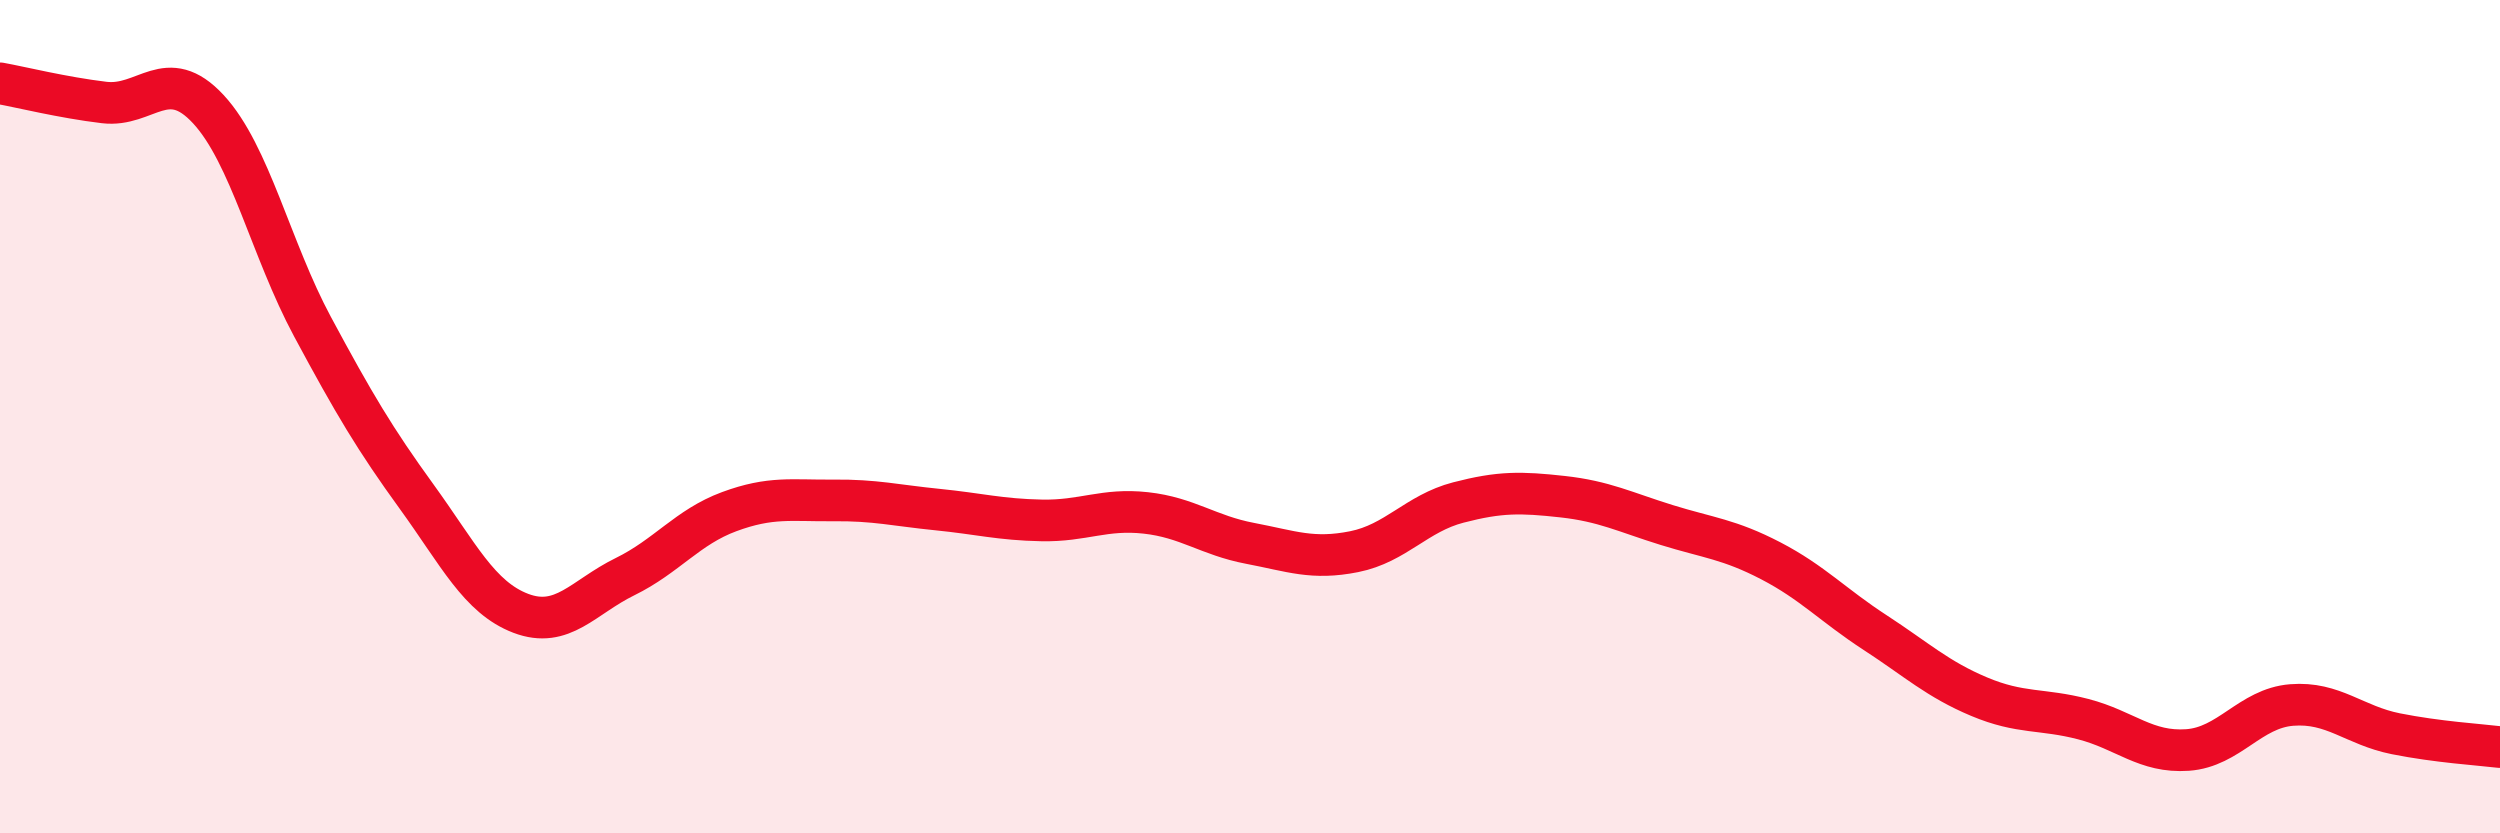
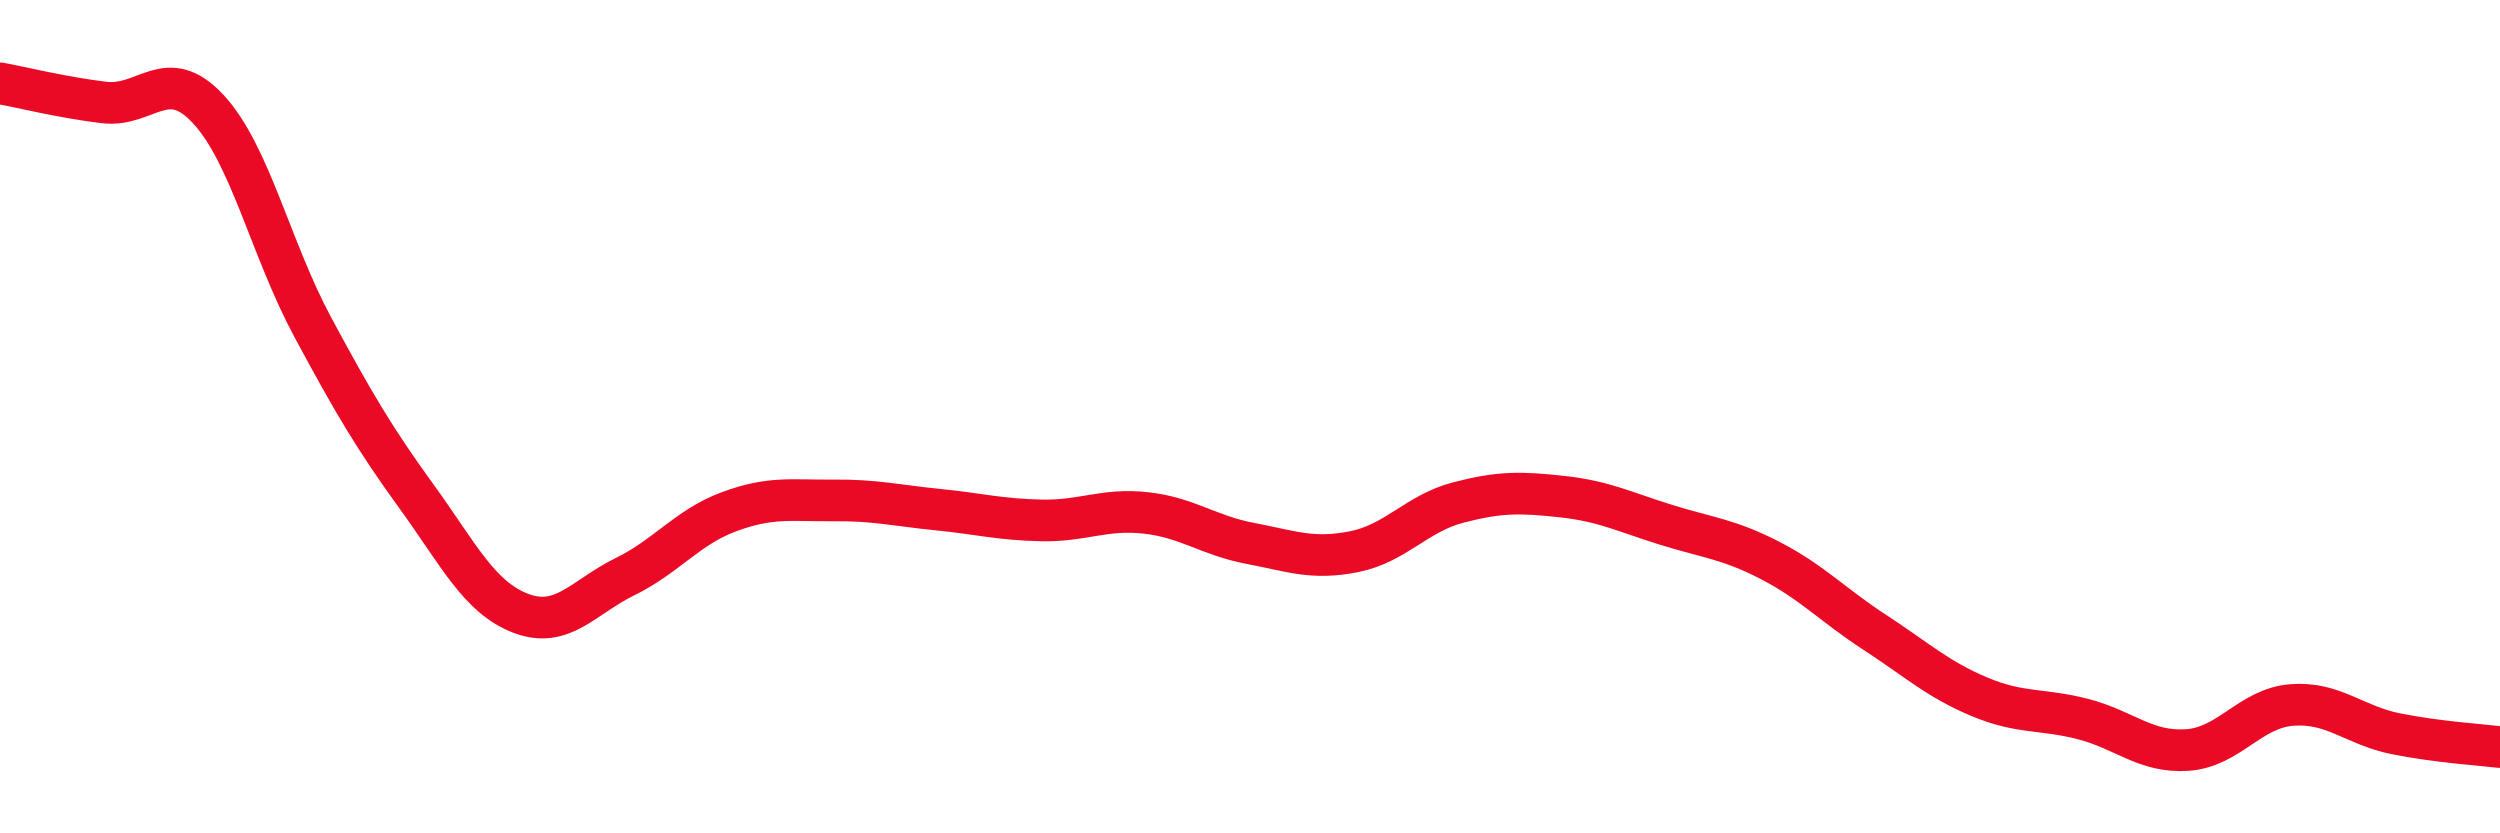
<svg xmlns="http://www.w3.org/2000/svg" width="60" height="20" viewBox="0 0 60 20">
-   <path d="M 0,2 C 0.5,2.09 1.5,2.34 2.5,2.46 C 3.5,2.58 4,1.54 5,2.62 C 6,3.7 6.5,5.98 7.5,7.84 C 8.5,9.7 9,10.54 10,11.92 C 11,13.3 11.5,14.34 12.5,14.72 C 13.5,15.1 14,14.33 15,13.84 C 16,13.35 16.5,12.65 17.5,12.28 C 18.5,11.91 19,12.02 20,12.01 C 21,12 21.5,12.13 22.5,12.23 C 23.5,12.33 24,12.47 25,12.49 C 26,12.51 26.5,12.2 27.5,12.31 C 28.5,12.42 29,12.85 30,13.04 C 31,13.23 31.5,13.44 32.5,13.24 C 33.5,13.04 34,12.32 35,12.06 C 36,11.8 36.5,11.81 37.5,11.92 C 38.5,12.03 39,12.29 40,12.6 C 41,12.91 41.5,12.94 42.5,13.46 C 43.5,13.98 44,14.53 45,15.18 C 46,15.83 46.5,16.3 47.5,16.72 C 48.5,17.14 49,17 50,17.26 C 51,17.52 51.5,18.07 52.5,18 C 53.5,17.93 54,17 55,16.92 C 56,16.84 56.5,17.41 57.5,17.61 C 58.5,17.81 59.5,17.87 60,17.93L60 20L0 20Z" fill="#EB0A25" opacity="0.1" stroke-linecap="round" stroke-linejoin="round" />
  <path d="M 0,2 C 0.5,2.09 1.5,2.34 2.5,2.46 C 3.5,2.58 4,1.54 5,2.62 C 6,3.7 6.5,5.98 7.5,7.84 C 8.5,9.7 9,10.54 10,11.92 C 11,13.3 11.5,14.34 12.5,14.72 C 13.5,15.1 14,14.33 15,13.84 C 16,13.35 16.5,12.65 17.5,12.28 C 18.5,11.91 19,12.02 20,12.01 C 21,12 21.5,12.13 22.5,12.23 C 23.5,12.33 24,12.47 25,12.49 C 26,12.51 26.5,12.2 27.5,12.31 C 28.5,12.42 29,12.85 30,13.04 C 31,13.23 31.5,13.44 32.5,13.24 C 33.5,13.04 34,12.32 35,12.06 C 36,11.8 36.5,11.81 37.5,11.92 C 38.5,12.03 39,12.29 40,12.6 C 41,12.91 41.5,12.94 42.5,13.46 C 43.5,13.98 44,14.53 45,15.18 C 46,15.83 46.5,16.3 47.5,16.72 C 48.5,17.14 49,17 50,17.26 C 51,17.52 51.5,18.07 52.5,18 C 53.5,17.93 54,17 55,16.92 C 56,16.84 56.5,17.41 57.5,17.61 C 58.5,17.81 59.5,17.87 60,17.93" stroke="#EB0A25" stroke-width="1" fill="none" stroke-linecap="round" stroke-linejoin="round" />
</svg>